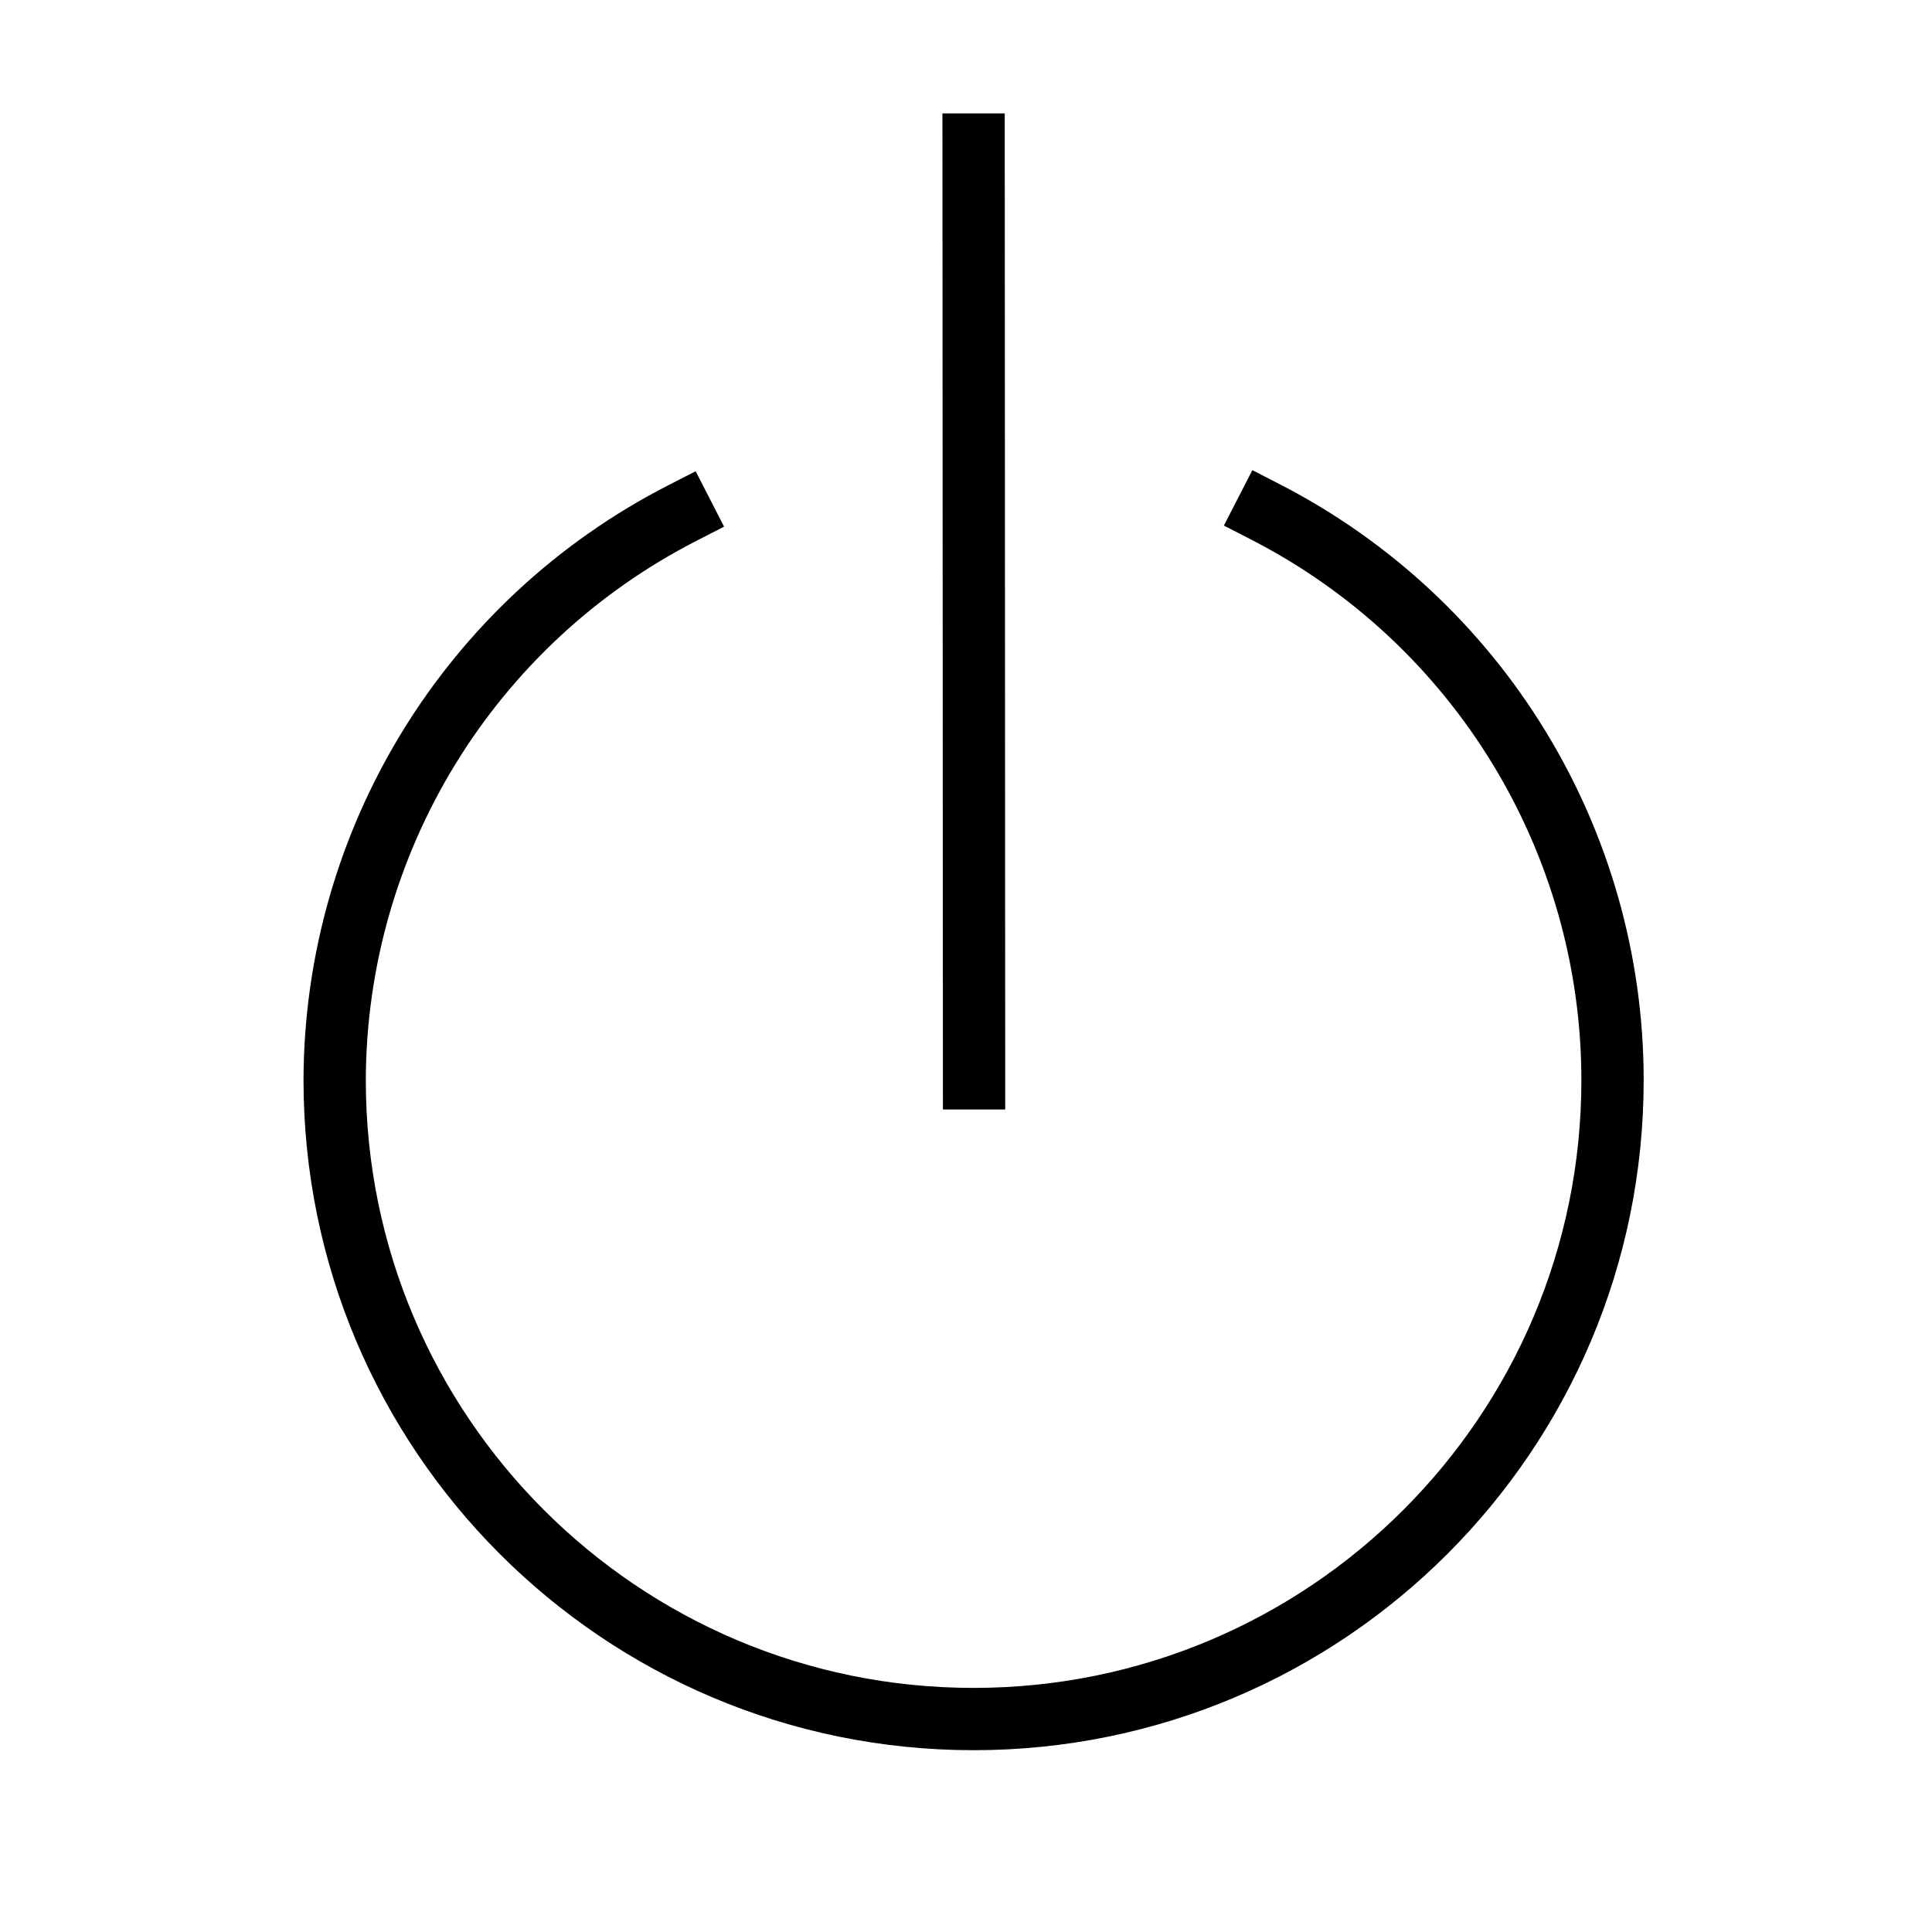
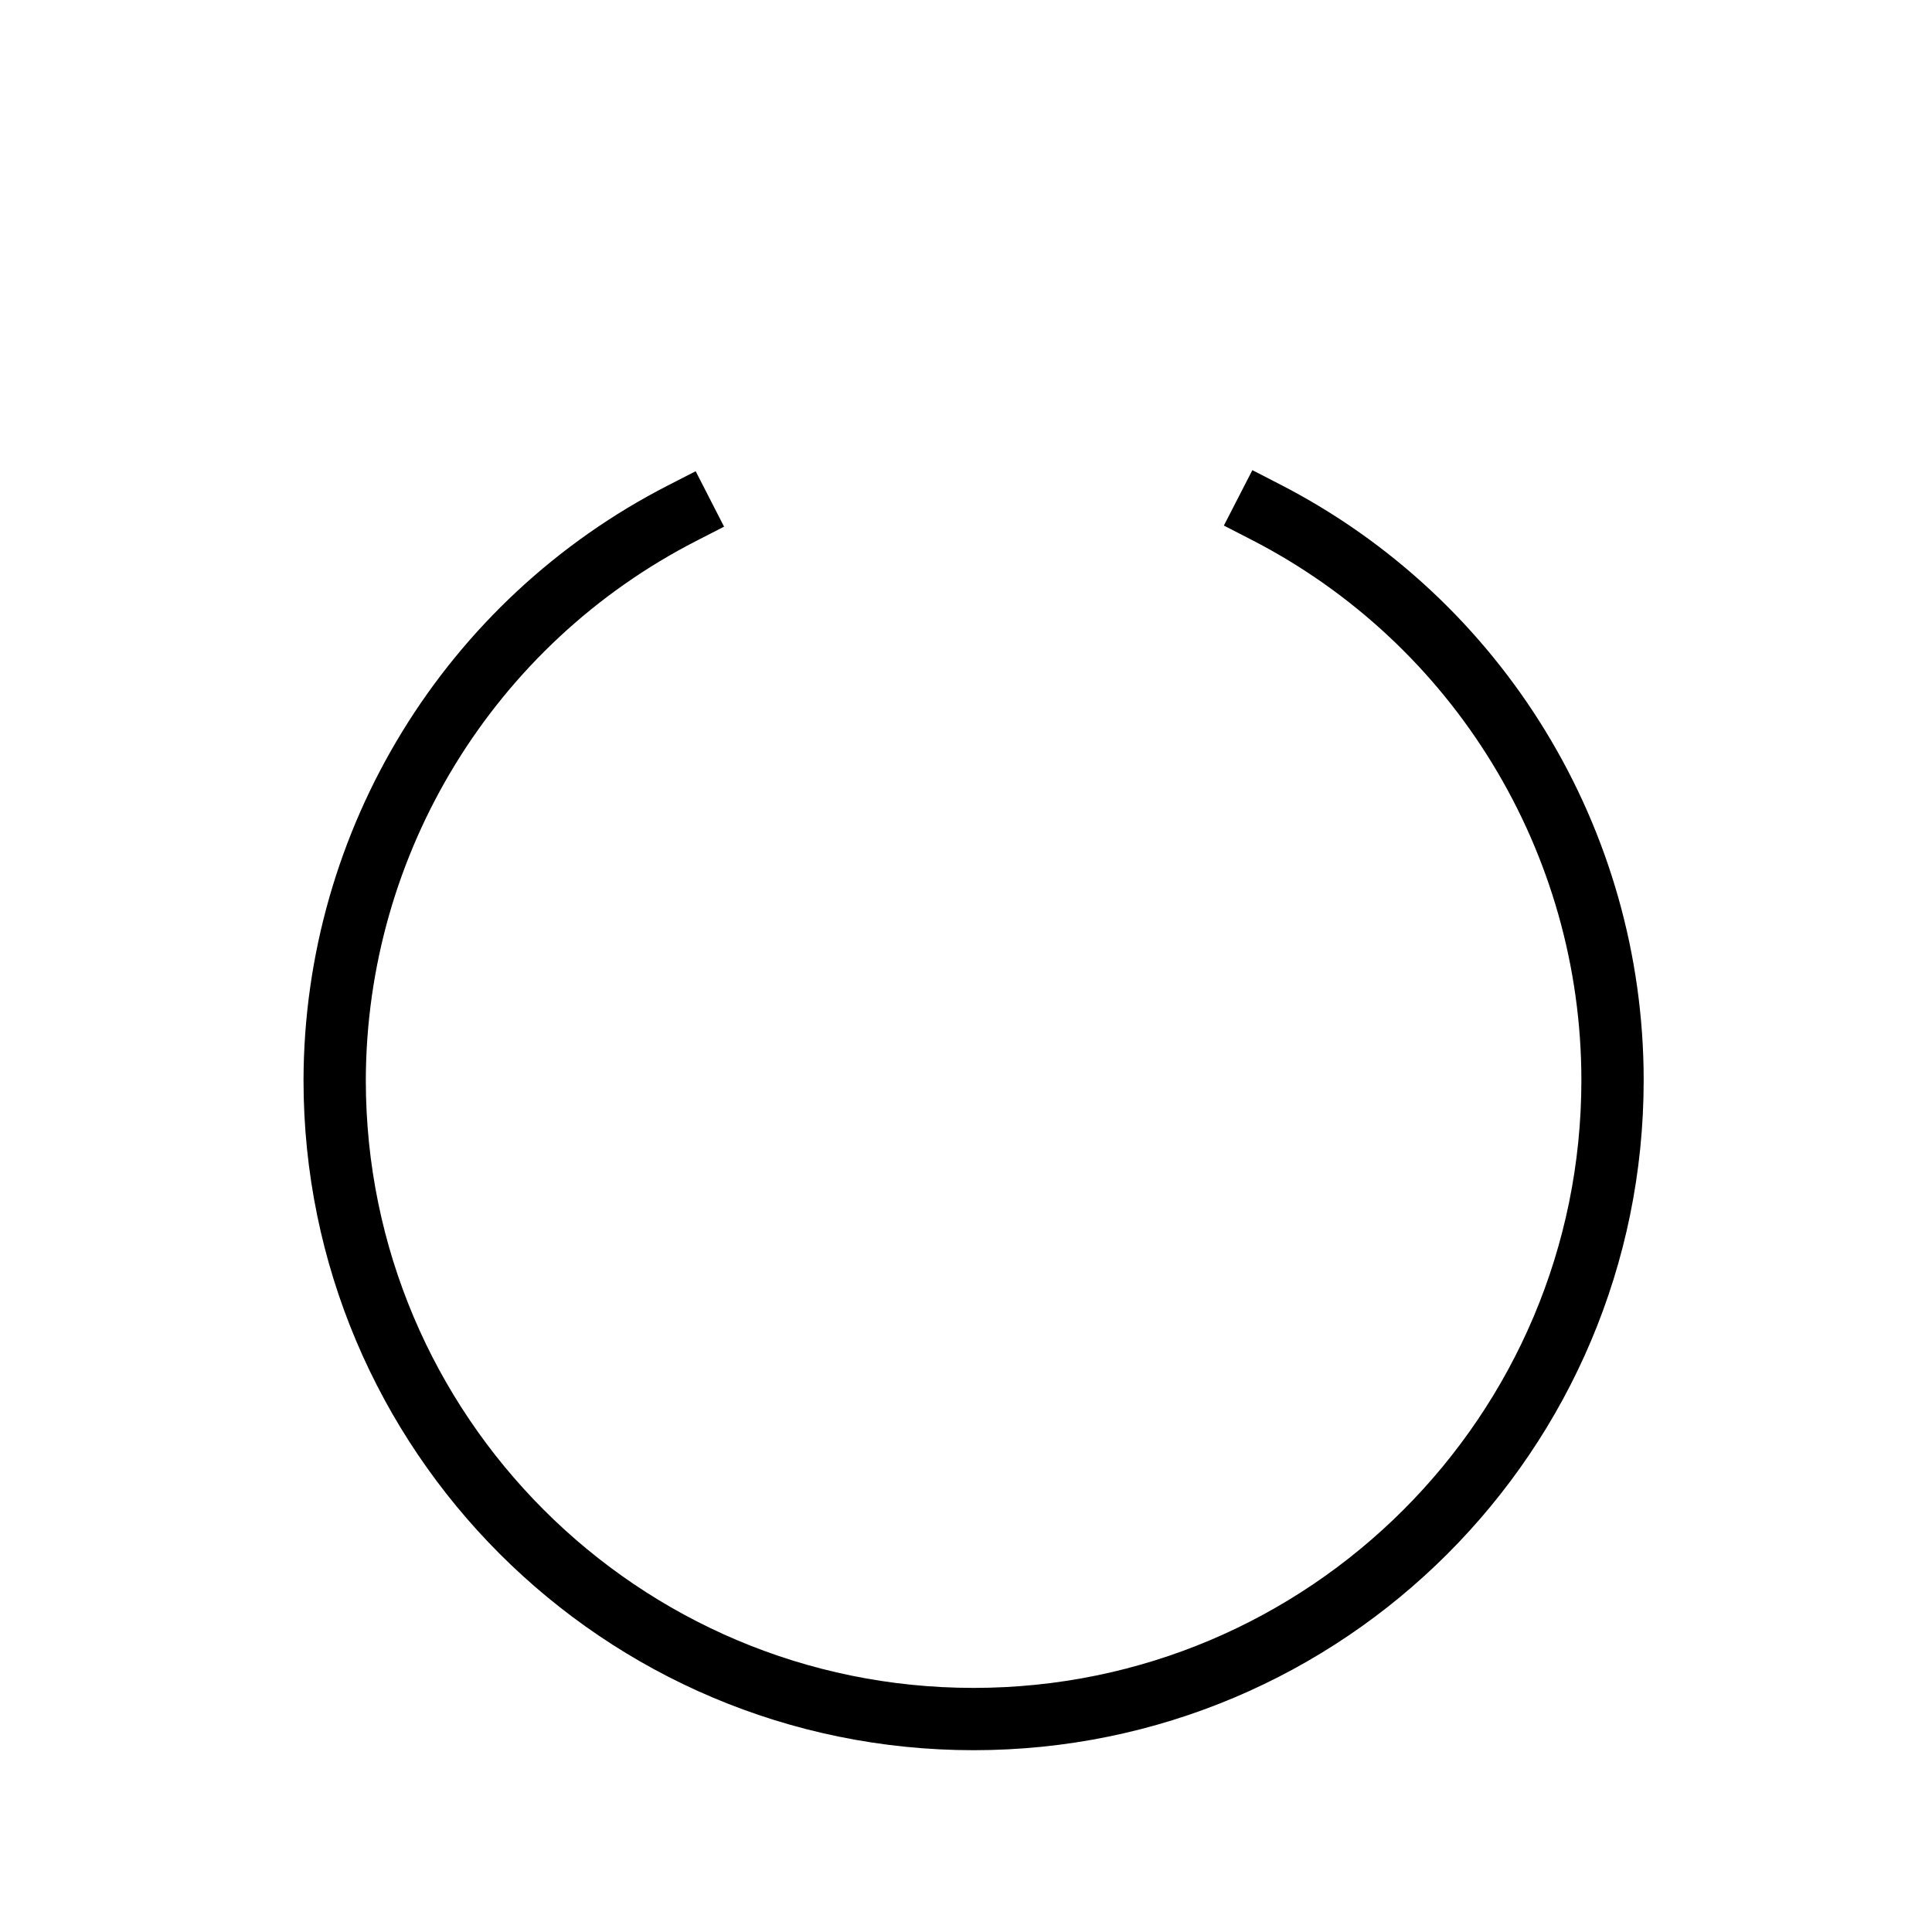
<svg xmlns="http://www.w3.org/2000/svg" xmlns:ns1="http://www.inkscape.org/namespaces/inkscape" xmlns:ns2="http://sodipodi.sourceforge.net/DTD/sodipodi-0.dtd" width="160" height="160" viewBox="0 0 42.333 42.333" version="1.1" id="svg1" xml:space="preserve" ns1:version="1.3.2 (091e20e, 2023-11-25, custom)" ns2:docname="stand_by_symbol.svg" ns1:export-filename="stand_by_symbol.png" ns1:export-xdpi="40" ns1:export-ydpi="40">
  <ns2:namedview id="namedview1" pagecolor="#ffffff" bordercolor="#000000" borderopacity="0.25" ns1:showpageshadow="2" ns1:pageopacity="0.0" ns1:pagecheckerboard="0" ns1:deskcolor="#d1d1d1" ns1:document-units="mm" showgrid="true" ns1:zoom="4.5005892" ns1:cx="65.213684" ns1:cy="76.32334" ns1:window-width="2560" ns1:window-height="1511" ns1:window-x="-9" ns1:window-y="1791" ns1:window-maximized="1" ns1:current-layer="layer5">
    <ns1:grid id="grid1" units="mm" originx="0.333" originy="2.167" spacingx="1" spacingy="1" empcolor="#0099e5" empopacity="0.302" color="#0099e5" opacity="0.149" empspacing="5" dotted="false" gridanglex="30" gridanglez="30" visible="true" />
  </ns2:namedview>
  <defs id="defs1" />
  <g ns1:groupmode="layer" id="layer5" ns1:label="Layer 2" transform="translate(0.333,2.167)" ns2:insensitive="true">
-     <rect style="fill:#000000;fill-opacity:0;stroke:none;stroke-width:1.2;stroke-linejoin:round;stroke-miterlimit:0;stroke-opacity:0.42;paint-order:markers stroke fill" id="rect1" width="42.333" height="42.333" x="-0.333" y="-2.167" />
-   </g>
+     </g>
  <g ns1:label="Layer 1" ns1:groupmode="layer" id="layer1" transform="translate(0.333,2.167)">
    <path id="path1" style="opacity:1;fill:none;stroke:#000000;stroke-width:1.365;stroke-linecap:square;stroke-dasharray:none" d="M 14.614,9.077 C 9.951,11.467 7.013,16.261 7,21.5 7,29.232 13.268,35.5 21,35.5 28.732,35.5 35,29.232 35,21.5 34.998,16.256 32.067,11.453 27.403,9.054" ns2:nodetypes="ccccc" />
-     <path style="opacity:1;fill:none;stroke:#000000;stroke-width:1.365;stroke-linecap:square;stroke-dasharray:none" d="M 21.01,21.461 21,1" id="path2" />
  </g>
</svg>